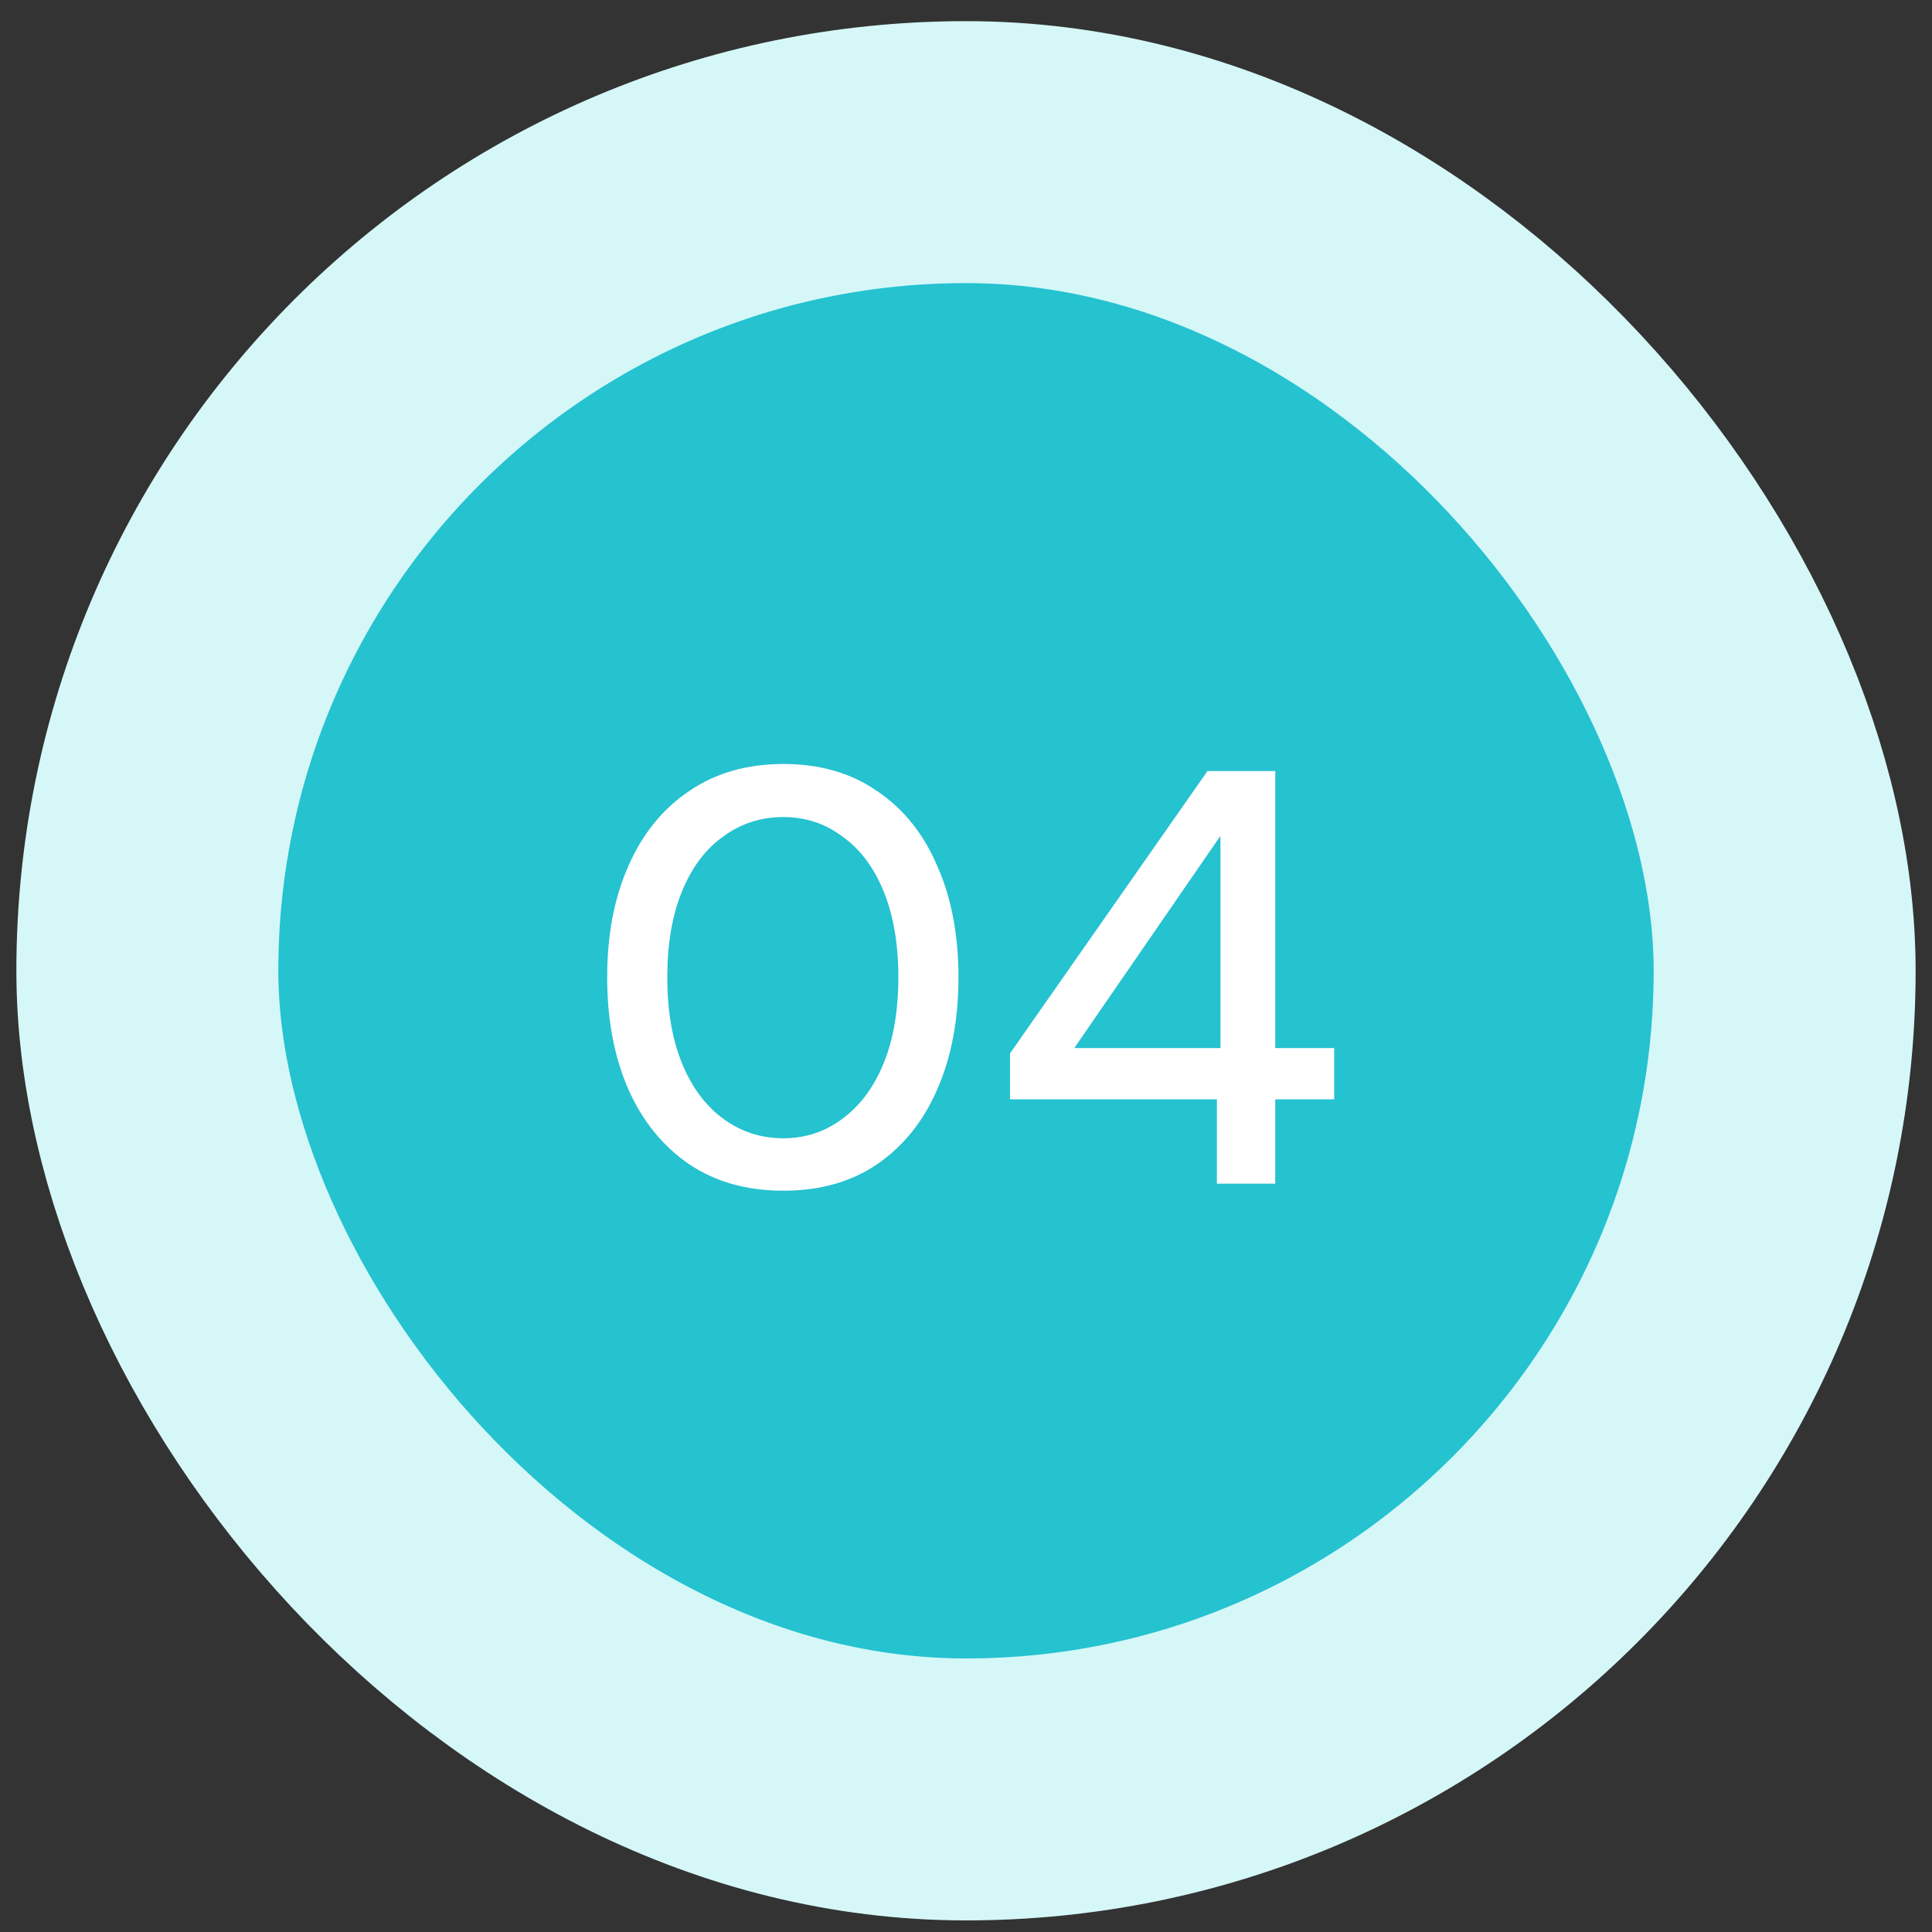
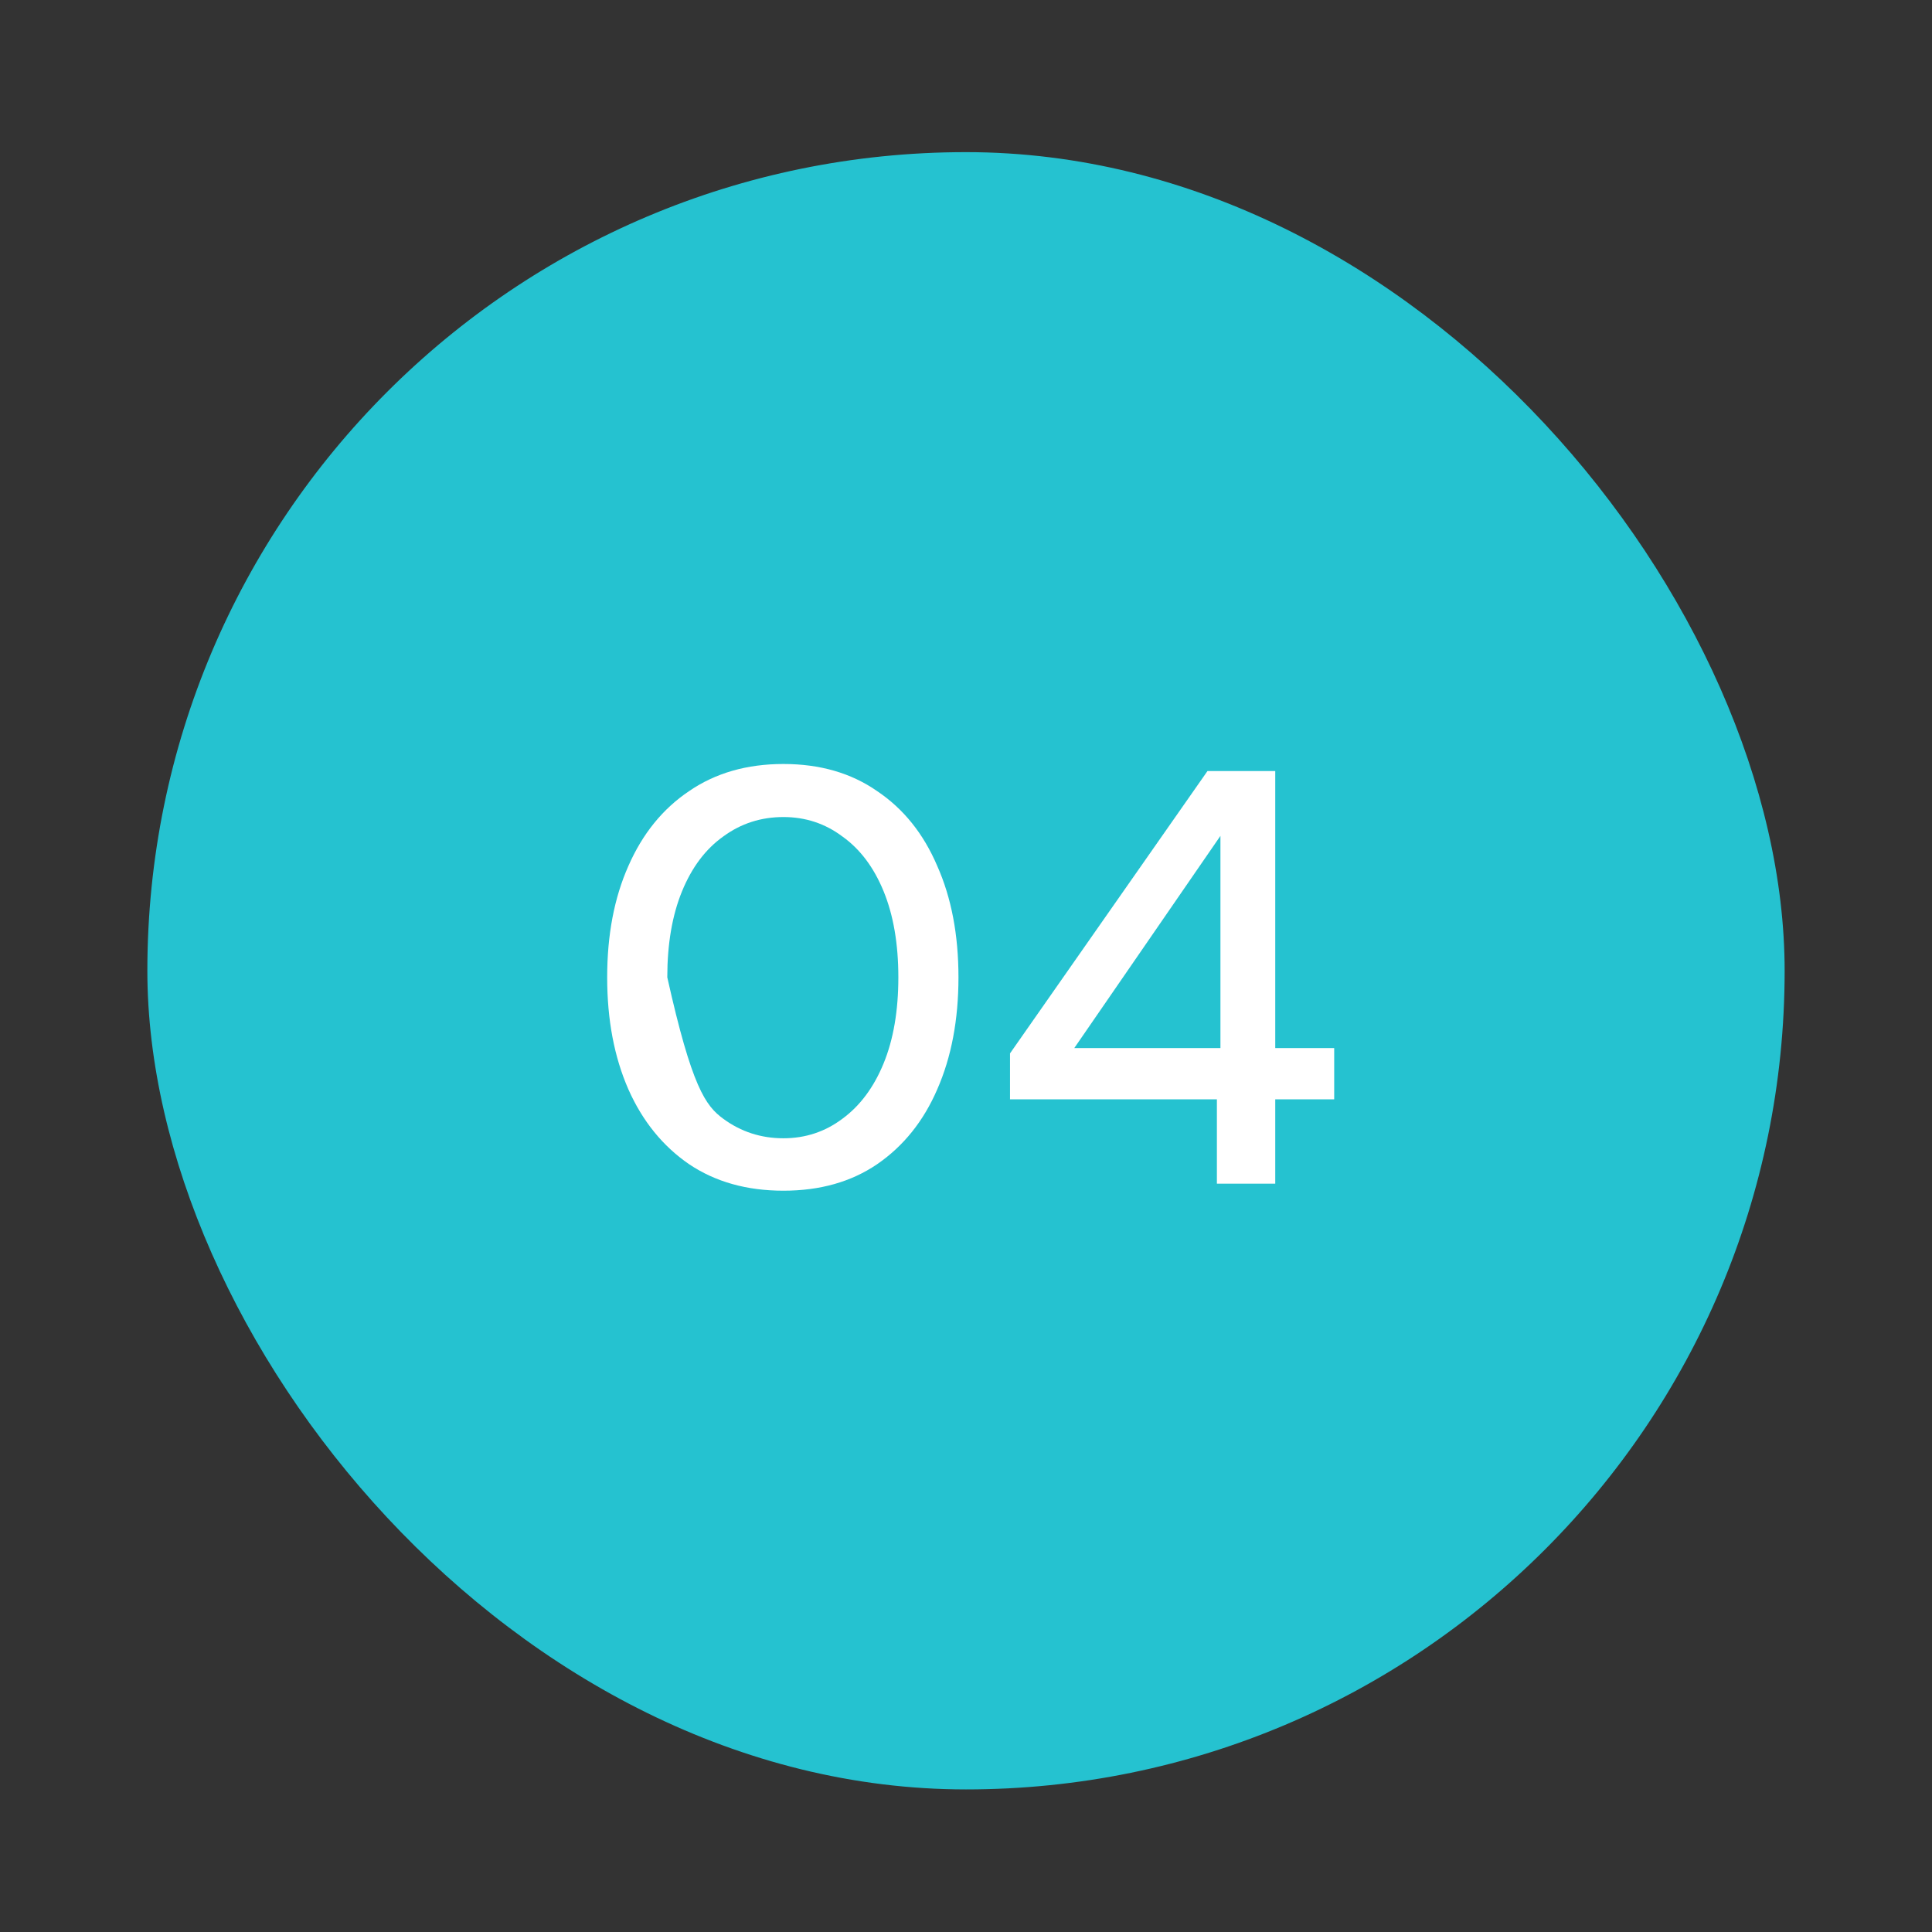
<svg xmlns="http://www.w3.org/2000/svg" width="59" height="59" viewBox="0 0 59 59" fill="none">
  <rect x="0" y="0" width="59" height="59" fill="#333333" stroke="none" />
  <rect x="4.5" y="4.646" width="50" height="50" rx="25" fill="#25C2D0" />
-   <rect x="4.5" y="4.646" width="50" height="50" rx="25" stroke="#D5F7F8" stroke-width="8" />
-   <path d="M23.924 36.362C22.808 36.362 21.848 36.093 21.044 35.553C20.24 35.001 19.622 34.239 19.19 33.267C18.758 32.282 18.542 31.142 18.542 29.846C18.542 28.55 18.758 27.416 19.19 26.445C19.622 25.46 20.24 24.698 21.044 24.159C21.848 23.607 22.808 23.331 23.924 23.331C25.04 23.331 25.994 23.607 26.786 24.159C27.59 24.698 28.202 25.46 28.622 26.445C29.054 27.416 29.27 28.55 29.27 29.846C29.27 31.142 29.054 32.282 28.622 33.267C28.202 34.239 27.59 35.001 26.786 35.553C25.994 36.093 25.04 36.362 23.924 36.362ZM23.924 34.761C24.596 34.761 25.196 34.562 25.724 34.166C26.264 33.77 26.684 33.206 26.984 32.474C27.284 31.742 27.434 30.866 27.434 29.846C27.434 28.826 27.284 27.951 26.984 27.218C26.684 26.486 26.264 25.928 25.724 25.544C25.196 25.148 24.596 24.951 23.924 24.951C23.24 24.951 22.628 25.148 22.088 25.544C21.548 25.928 21.128 26.486 20.828 27.218C20.528 27.951 20.378 28.826 20.378 29.846C20.378 30.866 20.528 31.742 20.828 32.474C21.128 33.206 21.548 33.77 22.088 34.166C22.628 34.562 23.24 34.761 23.924 34.761ZM37.162 36.147V33.572H30.844V32.169L36.874 23.547H38.944V32.007H40.744V33.572H38.944V36.147H37.162ZM32.806 32.007H37.27V25.526L32.806 32.007Z" fill="white" />
+   <path d="M23.924 36.362C22.808 36.362 21.848 36.093 21.044 35.553C20.24 35.001 19.622 34.239 19.19 33.267C18.758 32.282 18.542 31.142 18.542 29.846C18.542 28.55 18.758 27.416 19.19 26.445C19.622 25.46 20.24 24.698 21.044 24.159C21.848 23.607 22.808 23.331 23.924 23.331C25.04 23.331 25.994 23.607 26.786 24.159C27.59 24.698 28.202 25.46 28.622 26.445C29.054 27.416 29.27 28.55 29.27 29.846C29.27 31.142 29.054 32.282 28.622 33.267C28.202 34.239 27.59 35.001 26.786 35.553C25.994 36.093 25.04 36.362 23.924 36.362ZM23.924 34.761C24.596 34.761 25.196 34.562 25.724 34.166C26.264 33.77 26.684 33.206 26.984 32.474C27.284 31.742 27.434 30.866 27.434 29.846C27.434 28.826 27.284 27.951 26.984 27.218C26.684 26.486 26.264 25.928 25.724 25.544C25.196 25.148 24.596 24.951 23.924 24.951C23.24 24.951 22.628 25.148 22.088 25.544C21.548 25.928 21.128 26.486 20.828 27.218C20.528 27.951 20.378 28.826 20.378 29.846C21.128 33.206 21.548 33.77 22.088 34.166C22.628 34.562 23.24 34.761 23.924 34.761ZM37.162 36.147V33.572H30.844V32.169L36.874 23.547H38.944V32.007H40.744V33.572H38.944V36.147H37.162ZM32.806 32.007H37.27V25.526L32.806 32.007Z" fill="white" />
</svg>